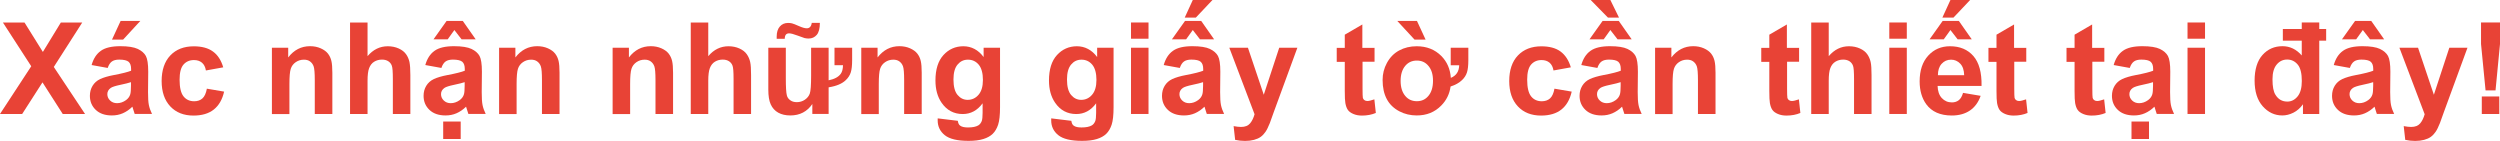
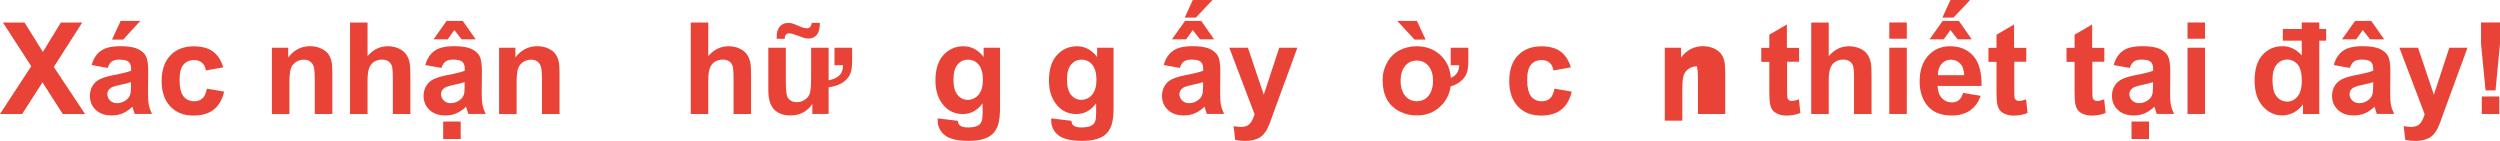
<svg xmlns="http://www.w3.org/2000/svg" id="_レイヤー_2" data-name="レイヤー 2" viewBox="0 0 391.31 22.05">
  <defs>
    <style>
      .cls-1 {
        fill: #e84336;
        stroke-width: 0px;
      }
    </style>
  </defs>
  <g id="button">
    <g>
      <path class="cls-1" d="M0,17.84l4.89-7.47L.46,3.53h3.38l2.87,4.6,2.81-4.6h3.35l-4.45,6.95,4.89,7.36h-3.49l-3.17-4.95-3.18,4.95H0Z" />
      <path class="cls-1" d="M16.83,10.63l-2.49-.45c.28-1,.76-1.74,1.45-2.23s1.7-.72,3.05-.72c1.22,0,2.13.15,2.73.43.6.29,1.02.66,1.26,1.1s.37,1.26.37,2.46l-.03,3.2c0,.91.04,1.58.13,2.02s.25.9.49,1.39h-2.71c-.07-.18-.16-.45-.26-.81-.05-.16-.08-.27-.1-.32-.47.46-.97.8-1.5,1.03-.53.23-1.1.34-1.71.34-1.07,0-1.91-.29-2.52-.87s-.92-1.31-.92-2.2c0-.59.14-1.11.42-1.57.28-.46.67-.81,1.18-1.05.5-.24,1.23-.46,2.18-.64,1.28-.24,2.17-.47,2.67-.67v-.27c0-.53-.13-.9-.39-1.13-.26-.22-.75-.34-1.47-.34-.49,0-.87.1-1.14.29s-.5.53-.66,1.01ZM20.5,12.86c-.35.12-.91.26-1.67.42s-1.26.32-1.49.48c-.36.25-.54.58-.54.97s.14.72.43,1c.29.28.65.42,1.09.42.49,0,.97-.16,1.42-.49.33-.25.55-.55.65-.91.07-.23.11-.68.11-1.34v-.55ZM17.53,6.2l1.35-2.92h3.08l-2.69,2.92h-1.74Z" />
      <path class="cls-1" d="M34.94,10.54l-2.71.49c-.09-.54-.3-.95-.62-1.22s-.74-.41-1.25-.41c-.68,0-1.23.24-1.64.71-.41.47-.61,1.26-.61,2.37,0,1.23.21,2.1.62,2.61.41.51.97.76,1.67.76.52,0,.95-.15,1.28-.44s.57-.81.7-1.53l2.7.46c-.28,1.24-.82,2.17-1.61,2.8-.79.63-1.86.95-3.19.95-1.52,0-2.73-.48-3.63-1.44-.9-.96-1.35-2.28-1.35-3.97s.45-3.05,1.36-4c.9-.95,2.13-1.43,3.67-1.43,1.26,0,2.27.27,3.01.82.75.54,1.28,1.37,1.61,2.49Z" />
      <path class="cls-1" d="M52.01,17.84h-2.74v-5.29c0-1.12-.06-1.84-.18-2.17s-.31-.58-.57-.77-.58-.27-.95-.27c-.48,0-.9.13-1.28.39-.38.26-.64.61-.78,1.04-.14.43-.21,1.22-.21,2.38v4.7h-2.74V7.47h2.55v1.52c.9-1.17,2.04-1.76,3.42-1.76.61,0,1.16.11,1.66.33.5.22.88.5,1.14.83.26.34.44.72.54,1.15.1.43.15,1.04.15,1.85v6.45Z" />
      <path class="cls-1" d="M57.53,3.53v5.26c.88-1.04,1.94-1.55,3.17-1.55.63,0,1.2.12,1.71.35s.89.53,1.15.9c.26.36.43.77.53,1.21.09.44.14,1.13.14,2.06v6.08h-2.74v-5.48c0-1.09-.05-1.78-.16-2.07-.1-.29-.29-.53-.55-.7s-.59-.26-.99-.26c-.46,0-.86.11-1.22.33-.36.22-.62.56-.79,1s-.25,1.1-.25,1.98v5.2h-2.74V3.53h2.74Z" />
      <path class="cls-1" d="M69.06,10.63l-2.49-.45c.28-1,.76-1.74,1.45-2.23s1.7-.72,3.05-.72c1.22,0,2.13.15,2.73.43.6.29,1.02.66,1.26,1.1s.37,1.26.37,2.46l-.03,3.2c0,.91.04,1.58.13,2.02s.25.9.49,1.39h-2.71c-.07-.18-.16-.45-.26-.81-.05-.16-.08-.27-.1-.32-.47.46-.97.8-1.5,1.03-.53.23-1.1.34-1.71.34-1.07,0-1.91-.29-2.52-.87s-.92-1.31-.92-2.2c0-.59.14-1.11.42-1.57.28-.46.67-.81,1.18-1.05.5-.24,1.23-.46,2.18-.64,1.28-.24,2.17-.47,2.67-.67v-.27c0-.53-.13-.9-.39-1.13-.26-.22-.75-.34-1.47-.34-.49,0-.87.1-1.14.29s-.5.53-.66,1.01ZM67.85,6.16l2.05-2.88h2.54l2.02,2.88h-2.21l-1.13-1.46-1.05,1.46h-2.22ZM72.73,12.86c-.35.12-.91.26-1.67.42s-1.26.32-1.49.48c-.36.25-.54.58-.54.97s.14.72.43,1c.29.28.65.42,1.09.42.49,0,.97-.16,1.42-.49.33-.25.55-.55.65-.91.07-.23.11-.68.11-1.34v-.55ZM69.37,21.76v-2.74h2.74v2.74h-2.74Z" />
      <path class="cls-1" d="M87.57,17.84h-2.74v-5.29c0-1.12-.06-1.84-.18-2.17s-.31-.58-.57-.77-.58-.27-.95-.27c-.48,0-.9.13-1.28.39-.38.26-.64.61-.78,1.04-.14.43-.21,1.22-.21,2.38v4.7h-2.74V7.47h2.55v1.52c.9-1.17,2.04-1.76,3.42-1.76.61,0,1.16.11,1.66.33.5.22.88.5,1.14.83.26.34.44.72.54,1.15.1.43.15,1.04.15,1.85v6.45Z" />
-       <path class="cls-1" d="M105.34,17.84h-2.74v-5.29c0-1.12-.06-1.84-.18-2.17s-.31-.58-.57-.77-.58-.27-.95-.27c-.48,0-.9.13-1.28.39-.38.26-.64.61-.78,1.04-.14.43-.21,1.22-.21,2.38v4.7h-2.74V7.47h2.55v1.52c.9-1.17,2.04-1.76,3.42-1.76.61,0,1.16.11,1.66.33.5.22.88.5,1.14.83.26.34.44.72.54,1.15.1.43.15,1.04.15,1.85v6.45Z" />
      <path class="cls-1" d="M110.86,3.53v5.26c.88-1.04,1.94-1.55,3.17-1.55.63,0,1.2.12,1.71.35s.89.53,1.15.9.43.77.53,1.21.14,1.13.14,2.06v6.08h-2.74v-5.48c0-1.09-.05-1.78-.16-2.07-.1-.29-.29-.53-.55-.7s-.59-.26-.99-.26c-.46,0-.86.11-1.22.33-.36.22-.62.56-.79,1s-.25,1.1-.25,1.98v5.2h-2.74V3.53h2.74Z" />
      <path class="cls-1" d="M130.64,7.47h2.74v1.96c0,.81-.07,1.44-.21,1.89s-.4.86-.78,1.22c-.58.56-1.47.94-2.69,1.13v4.16h-2.55v-1.55c-.81,1.19-1.96,1.79-3.44,1.79s-2.56-.58-3.08-1.75c-.25-.55-.37-1.32-.37-2.29v-6.56h2.74v4.77c0,1.37.05,2.26.16,2.68.07.31.25.57.55.78.27.2.61.29,1.02.29.46,0,.88-.13,1.25-.38s.63-.57.77-.96.21-1.32.21-2.8v-4.38h2.74v5.1c.91-.18,1.54-.52,1.9-1.02.22-.3.34-.75.35-1.34h-1.33v-2.74ZM122.82,6.07h-1.25c0-.15,0-.27,0-.35,0-.68.17-1.21.5-1.58s.76-.55,1.28-.55c.23,0,.44.02.63.07s.55.19,1.07.42.92.35,1.22.35c.21,0,.38-.06.52-.2s.23-.35.27-.65h1.27c0,.88-.17,1.51-.49,1.88s-.74.57-1.25.57c-.22,0-.44-.02-.65-.07-.15-.04-.52-.17-1.12-.4s-1.04-.34-1.31-.34c-.21,0-.37.06-.49.19s-.18.35-.19.66Z" />
-       <path class="cls-1" d="M144.26,17.84h-2.74v-5.29c0-1.12-.06-1.84-.18-2.17s-.31-.58-.57-.77-.58-.27-.95-.27c-.48,0-.9.13-1.28.39s-.64.61-.78,1.04-.21,1.22-.21,2.38v4.7h-2.74V7.47h2.55v1.52c.91-1.17,2.04-1.76,3.42-1.76.61,0,1.16.11,1.66.33s.88.5,1.14.83.44.72.54,1.15.15,1.04.15,1.85v6.45Z" />
      <path class="cls-1" d="M146.79,18.53l3.13.38c.05.36.17.62.36.75.26.2.67.29,1.23.29.72,0,1.25-.11,1.61-.32.24-.14.42-.37.55-.69.08-.23.13-.65.13-1.26v-1.51c-.82,1.12-1.86,1.68-3.11,1.68-1.39,0-2.5-.59-3.31-1.77-.64-.93-.96-2.09-.96-3.48,0-1.74.42-3.07,1.25-3.98s1.88-1.38,3.12-1.38,2.34.56,3.17,1.69v-1.46h2.57v9.31c0,1.22-.1,2.14-.3,2.74s-.49,1.08-.85,1.43-.85.62-1.46.81-1.38.29-2.31.29c-1.76,0-3-.3-3.74-.9s-1.1-1.37-1.1-2.29c0-.09,0-.2,0-.33ZM149.24,12.44c0,1.1.21,1.91.64,2.42s.95.77,1.58.77c.67,0,1.24-.26,1.7-.79s.69-1.3.69-2.33-.22-1.87-.66-2.39-1-.78-1.68-.78-1.2.26-1.63.77-.64,1.29-.64,2.34Z" />
      <path class="cls-1" d="M164.56,18.53l3.13.38c.05.36.17.62.36.75.26.2.67.29,1.23.29.72,0,1.25-.11,1.61-.32.24-.14.42-.37.55-.69.08-.23.13-.65.13-1.26v-1.51c-.82,1.12-1.86,1.68-3.11,1.68-1.39,0-2.5-.59-3.31-1.77-.64-.93-.96-2.09-.96-3.48,0-1.74.42-3.07,1.25-3.98s1.88-1.38,3.12-1.38,2.34.56,3.17,1.69v-1.46h2.57v9.31c0,1.22-.1,2.14-.3,2.74s-.49,1.08-.85,1.43-.85.62-1.46.81-1.38.29-2.31.29c-1.76,0-3-.3-3.74-.9s-1.1-1.37-1.1-2.29c0-.09,0-.2,0-.33ZM167.01,12.44c0,1.1.21,1.91.64,2.42s.95.77,1.58.77c.67,0,1.24-.26,1.7-.79s.69-1.3.69-2.33-.22-1.87-.66-2.39-1-.78-1.68-.78-1.2.26-1.63.77-.64,1.29-.64,2.34Z" />
-       <path class="cls-1" d="M177.03,6.06v-2.54h2.74v2.54h-2.74ZM177.03,17.84V7.47h2.74v10.37h-2.74Z" />
      <path class="cls-1" d="M184.64,10.63l-2.49-.45c.28-1,.76-1.74,1.45-2.23s1.7-.72,3.05-.72c1.22,0,2.14.15,2.73.43s1.02.66,1.26,1.1.37,1.26.37,2.46l-.03,3.2c0,.91.04,1.58.13,2.02s.25.9.49,1.39h-2.71c-.07-.18-.16-.45-.26-.81-.05-.16-.08-.27-.1-.32-.47.46-.97.8-1.5,1.03s-1.1.34-1.71.34c-1.07,0-1.91-.29-2.52-.87s-.92-1.31-.92-2.2c0-.59.14-1.11.42-1.57s.67-.81,1.18-1.05,1.23-.46,2.18-.64c1.28-.24,2.17-.47,2.67-.67v-.27c0-.53-.13-.9-.39-1.13s-.75-.34-1.47-.34c-.49,0-.87.1-1.14.29s-.5.53-.66,1.01ZM183.43,6.16l2.05-2.88h2.54l2.02,2.88h-2.21l-1.13-1.46-1.05,1.46h-2.22ZM188.31,12.86c-.35.12-.91.26-1.67.42s-1.26.32-1.49.48c-.36.25-.54.58-.54.97s.14.72.43,1,.65.42,1.09.42c.5,0,.97-.16,1.42-.49.33-.25.55-.55.65-.91.07-.23.11-.68.11-1.34v-.55ZM185.44,2.75l1.26-2.75h3.08l-2.6,2.75h-1.74Z" />
      <path class="cls-1" d="M192.41,7.47h2.92l2.48,7.36,2.42-7.36h2.84l-3.66,9.98-.65,1.81c-.24.61-.47,1.07-.69,1.39s-.47.58-.75.78-.63.35-1.04.46-.88.17-1.4.17-1.04-.06-1.55-.17l-.24-2.15c.43.08.82.13,1.16.13.64,0,1.11-.19,1.42-.56s.54-.85.7-1.43l-3.95-10.4Z" />
-       <path class="cls-1" d="M215.15,7.47v2.19h-1.88v4.18c0,.85.02,1.34.05,1.48s.12.26.24.35.28.14.46.14c.25,0,.62-.09,1.1-.26l.23,2.13c-.64.27-1.36.41-2.17.41-.5,0-.94-.08-1.34-.25s-.69-.38-.87-.64-.31-.62-.39-1.07c-.06-.32-.09-.96-.09-1.93v-4.52h-1.26v-2.19h1.26v-2.06l2.75-1.6v3.66h1.88Z" />
      <path class="cls-1" d="M227.09,7.47h2.74v1.96c0,.81-.07,1.44-.21,1.89s-.4.86-.78,1.22c-.44.42-1.03.76-1.79,1-.16,1.17-.65,2.16-1.46,2.98-1.02,1.04-2.29,1.55-3.83,1.55-.98,0-1.89-.21-2.71-.64-.88-.46-1.54-1.09-1.98-1.91s-.66-1.82-.66-3.01c0-.94.22-1.82.67-2.65.47-.87,1.11-1.52,1.92-1.96s1.73-.66,2.74-.66c1.57,0,2.85.51,3.86,1.52.91.92,1.4,2.07,1.49,3.43.85-.35,1.28-1,1.31-1.97h-1.33v-2.74ZM223.14,6.2h-1.73l-2.7-2.92h3.08l1.35,2.92ZM219.23,12.66c0,1,.24,1.78.73,2.36.46.55,1.06.82,1.81.82s1.34-.27,1.8-.82c.49-.58.73-1.37.73-2.38s-.24-1.77-.73-2.34c-.46-.55-1.05-.82-1.8-.82s-1.34.27-1.81.82c-.49.58-.73,1.37-.73,2.36Z" />
      <path class="cls-1" d="M245.87,10.54l-2.71.49c-.09-.54-.3-.95-.62-1.22s-.74-.41-1.25-.41c-.68,0-1.23.24-1.64.71s-.61,1.26-.61,2.37c0,1.23.21,2.1.62,2.61s.97.76,1.67.76c.52,0,.95-.15,1.28-.44s.57-.81.7-1.53l2.7.46c-.28,1.24-.82,2.17-1.61,2.8s-1.86.95-3.19.95c-1.52,0-2.73-.48-3.63-1.44s-1.35-2.28-1.35-3.97.45-3.05,1.36-4,2.13-1.43,3.67-1.43c1.26,0,2.27.27,3.01.82s1.28,1.37,1.61,2.49Z" />
-       <path class="cls-1" d="M250,10.63l-2.49-.45c.28-1,.76-1.74,1.45-2.23s1.7-.72,3.05-.72c1.22,0,2.14.15,2.73.43s1.02.66,1.26,1.1.37,1.26.37,2.46l-.03,3.2c0,.91.04,1.58.13,2.02s.25.9.49,1.39h-2.71c-.07-.18-.16-.45-.26-.81-.05-.16-.08-.27-.1-.32-.47.46-.97.8-1.5,1.03s-1.1.34-1.71.34c-1.07,0-1.91-.29-2.52-.87s-.92-1.31-.92-2.2c0-.59.14-1.11.42-1.57s.67-.81,1.18-1.05,1.23-.46,2.18-.64c1.28-.24,2.17-.47,2.67-.67v-.27c0-.53-.13-.9-.39-1.13s-.75-.34-1.47-.34c-.49,0-.87.1-1.14.29s-.5.53-.66,1.01ZM248.79,6.16l2.05-2.88h2.54l2.02,2.88h-2.21l-1.13-1.46-1.05,1.46h-2.22ZM253.41,2.75h-1.73l-2.7-2.75h3.08l1.35,2.75ZM253.67,12.86c-.35.12-.91.26-1.67.42s-1.26.32-1.49.48c-.36.25-.54.58-.54.97s.14.72.43,1,.65.42,1.09.42c.5,0,.97-.16,1.42-.49.33-.25.55-.55.65-.91.07-.23.11-.68.11-1.34v-.55Z" />
-       <path class="cls-1" d="M268.51,17.84h-2.74v-5.29c0-1.12-.06-1.84-.18-2.17s-.31-.58-.57-.77-.58-.27-.95-.27c-.48,0-.9.13-1.28.39s-.64.61-.78,1.04-.21,1.22-.21,2.38v4.7h-2.74V7.47h2.55v1.52c.91-1.17,2.04-1.76,3.42-1.76.61,0,1.16.11,1.66.33s.88.5,1.14.83.44.72.54,1.15.15,1.04.15,1.85v6.45Z" />
+       <path class="cls-1" d="M268.51,17.84h-2.74v-5.29c0-1.12-.06-1.84-.18-2.17c-.48,0-.9.13-1.28.39s-.64.61-.78,1.04-.21,1.22-.21,2.38v4.7h-2.74V7.47h2.55v1.52c.91-1.17,2.04-1.76,3.42-1.76.61,0,1.16.11,1.66.33s.88.5,1.14.83.44.72.54,1.15.15,1.04.15,1.85v6.45Z" />
      <path class="cls-1" d="M281.6,7.47v2.19h-1.88v4.18c0,.85.02,1.34.05,1.48s.12.26.24.35.28.14.46.14c.25,0,.62-.09,1.1-.26l.23,2.13c-.64.27-1.36.41-2.17.41-.5,0-.94-.08-1.34-.25s-.69-.38-.87-.64-.31-.62-.39-1.07c-.06-.32-.09-.96-.09-1.93v-4.52h-1.26v-2.19h1.26v-2.06l2.75-1.6v3.66h1.88Z" />
      <path class="cls-1" d="M286.24,3.53v5.26c.89-1.04,1.94-1.55,3.17-1.55.63,0,1.2.12,1.71.35s.89.53,1.15.9.43.77.53,1.21.14,1.13.14,2.06v6.08h-2.74v-5.48c0-1.09-.05-1.78-.16-2.07s-.29-.53-.55-.7-.59-.26-.99-.26c-.46,0-.86.11-1.22.33s-.62.56-.79,1-.25,1.1-.25,1.98v5.2h-2.74V3.53h2.74Z" />
      <path class="cls-1" d="M295.72,6.06v-2.54h2.74v2.54h-2.74ZM295.72,17.84V7.47h2.74v10.37h-2.74Z" />
      <path class="cls-1" d="M307.29,14.54l2.73.46c-.35,1-.91,1.77-1.67,2.29s-1.71.79-2.85.79c-1.8,0-3.14-.59-4-1.77-.68-.94-1.03-2.14-1.03-3.57,0-1.72.45-3.06,1.35-4.04s2.03-1.46,3.41-1.46c1.54,0,2.76.51,3.65,1.53s1.32,2.58,1.28,4.68h-6.88c.02.81.24,1.45.66,1.9s.95.68,1.58.68c.43,0,.79-.12,1.08-.35s.51-.61.66-1.13ZM302.02,6.16l2.05-2.88h2.54l2.02,2.88h-2.21l-1.13-1.46-1.05,1.46h-2.22ZM307.44,11.77c-.02-.79-.22-1.4-.62-1.81s-.87-.62-1.43-.62c-.6,0-1.09.22-1.48.65s-.58,1.03-.58,1.78h4.1ZM304.03,2.75l1.26-2.75h3.08l-2.6,2.75h-1.74Z" />
      <path class="cls-1" d="M317.16,7.47v2.19h-1.88v4.18c0,.85.02,1.34.05,1.48s.12.26.24.35.28.14.46.14c.25,0,.62-.09,1.1-.26l.23,2.13c-.64.27-1.36.41-2.17.41-.5,0-.94-.08-1.34-.25s-.69-.38-.87-.64-.31-.62-.39-1.07c-.06-.32-.09-.96-.09-1.93v-4.52h-1.26v-2.19h1.26v-2.06l2.75-1.6v3.66h1.88Z" />
      <path class="cls-1" d="M329.38,7.47v2.19h-1.88v4.18c0,.85.02,1.34.05,1.48s.12.26.24.35.28.14.46.14c.25,0,.62-.09,1.1-.26l.23,2.13c-.64.27-1.36.41-2.17.41-.5,0-.94-.08-1.34-.25s-.69-.38-.87-.64-.31-.62-.39-1.07c-.06-.32-.09-.96-.09-1.93v-4.52h-1.26v-2.19h1.26v-2.06l2.75-1.6v3.66h1.88Z" />
      <path class="cls-1" d="M333.33,10.63l-2.49-.45c.28-1,.76-1.74,1.45-2.23s1.7-.72,3.05-.72c1.22,0,2.14.15,2.73.43s1.02.66,1.26,1.1.37,1.26.37,2.46l-.03,3.2c0,.91.04,1.58.13,2.02s.25.9.49,1.39h-2.71c-.07-.18-.16-.45-.26-.81-.05-.16-.08-.27-.1-.32-.47.46-.97.8-1.5,1.03s-1.1.34-1.71.34c-1.07,0-1.91-.29-2.52-.87s-.92-1.31-.92-2.2c0-.59.14-1.11.42-1.57s.67-.81,1.18-1.05,1.23-.46,2.18-.64c1.28-.24,2.17-.47,2.67-.67v-.27c0-.53-.13-.9-.39-1.13s-.75-.34-1.47-.34c-.49,0-.87.1-1.14.29s-.5.53-.66,1.01ZM337,12.86c-.35.12-.91.26-1.67.42s-1.26.32-1.49.48c-.36.25-.54.58-.54.97s.14.72.43,1,.65.42,1.09.42c.5,0,.97-.16,1.42-.49.33-.25.55-.55.65-.91.07-.23.11-.68.11-1.34v-.55ZM333.63,21.76v-2.74h2.74v2.74h-2.74Z" />
      <path class="cls-1" d="M342.4,6.06v-2.54h2.74v2.54h-2.74ZM342.4,17.84V7.47h2.74v10.37h-2.74Z" />
      <path class="cls-1" d="M360.28,6.37h-2.96v-1.83h2.96v-1.02h2.74v1.02h1.08v1.83h-1.08v11.47h-2.55v-1.52c-.42.59-.92,1.03-1.5,1.32s-1.16.43-1.74.43c-1.19,0-2.21-.48-3.06-1.44s-1.27-2.3-1.27-4.02.41-3.09,1.24-4.01,1.87-1.37,3.13-1.37c1.16,0,2.16.48,3.01,1.45v-2.31ZM355.7,12.43c0,1.11.15,1.91.46,2.4.44.72,1.06,1.07,1.86,1.07.63,0,1.17-.27,1.61-.81s.66-1.34.66-2.41c0-1.19-.21-2.05-.64-2.57s-.98-.79-1.65-.79-1.2.26-1.64.78-.66,1.29-.66,2.32Z" />
      <path class="cls-1" d="M367.78,10.63l-2.49-.45c.28-1,.76-1.74,1.45-2.23s1.7-.72,3.05-.72c1.22,0,2.14.15,2.73.43s1.02.66,1.26,1.1.37,1.26.37,2.46l-.03,3.2c0,.91.04,1.58.13,2.02s.25.9.49,1.39h-2.71c-.07-.18-.16-.45-.26-.81-.05-.16-.08-.27-.1-.32-.47.46-.97.8-1.5,1.03s-1.1.34-1.71.34c-1.07,0-1.91-.29-2.52-.87s-.92-1.31-.92-2.2c0-.59.14-1.11.42-1.57s.67-.81,1.18-1.05,1.23-.46,2.18-.64c1.28-.24,2.17-.47,2.67-.67v-.27c0-.53-.13-.9-.39-1.13s-.75-.34-1.47-.34c-.49,0-.87.1-1.14.29s-.5.53-.66,1.01ZM366.57,6.16l2.05-2.88h2.54l2.02,2.88h-2.21l-1.13-1.46-1.05,1.46h-2.22ZM371.46,12.86c-.35.12-.91.26-1.67.42s-1.26.32-1.49.48c-.36.25-.54.58-.54.97s.14.72.43,1,.65.42,1.09.42c.5,0,.97-.16,1.42-.49.33-.25.55-.55.65-.91.07-.23.11-.68.11-1.34v-.55Z" />
      <path class="cls-1" d="M375.56,7.47h2.92l2.48,7.36,2.42-7.36h2.84l-3.66,9.98-.65,1.81c-.24.61-.47,1.07-.69,1.39s-.47.58-.75.78-.63.35-1.04.46-.88.17-1.4.17-1.04-.06-1.55-.17l-.24-2.15c.43.08.82.13,1.16.13.64,0,1.11-.19,1.42-.56s.54-.85.7-1.43l-3.95-10.4Z" />
      <path class="cls-1" d="M389.05,14.15l-.71-7.27v-3.36h2.97v3.36l-.7,7.27h-1.55ZM388.46,17.84v-2.74h2.74v2.74h-2.74Z" />
    </g>
  </g>
</svg>